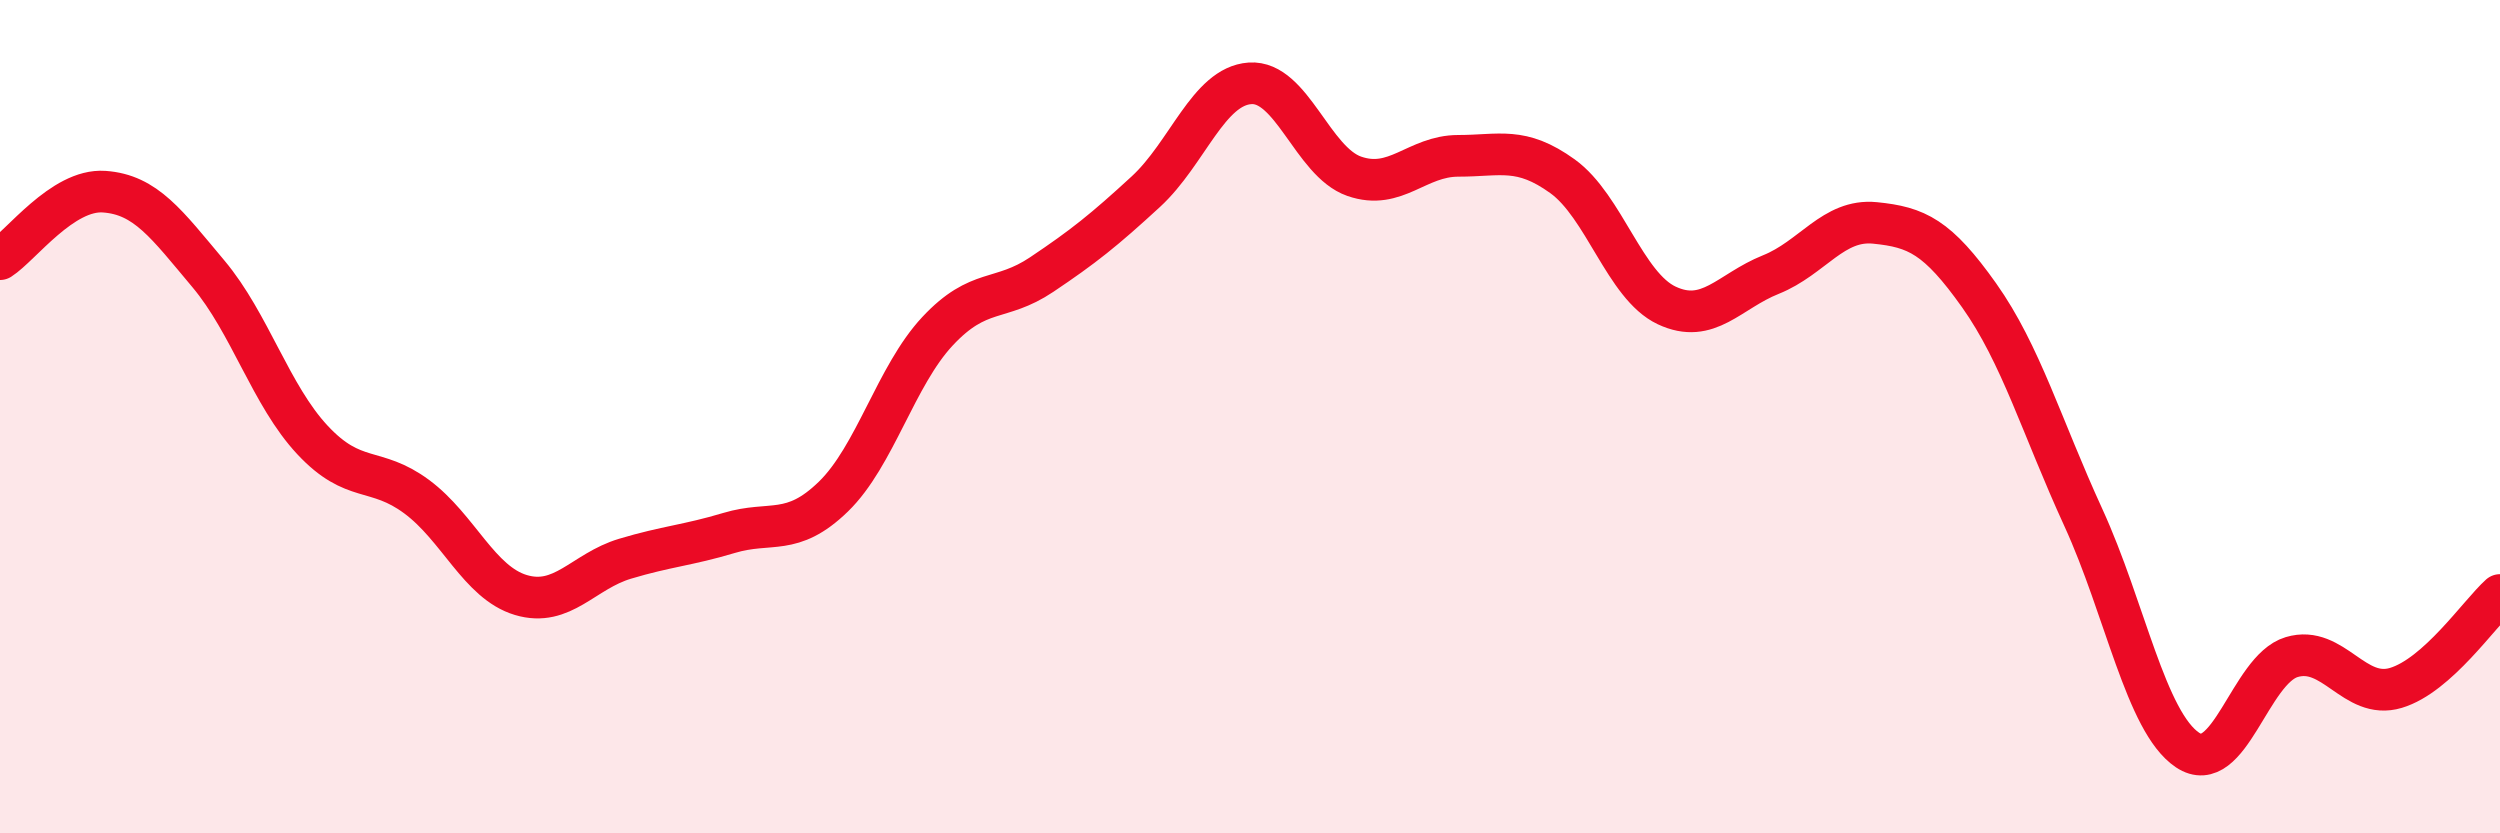
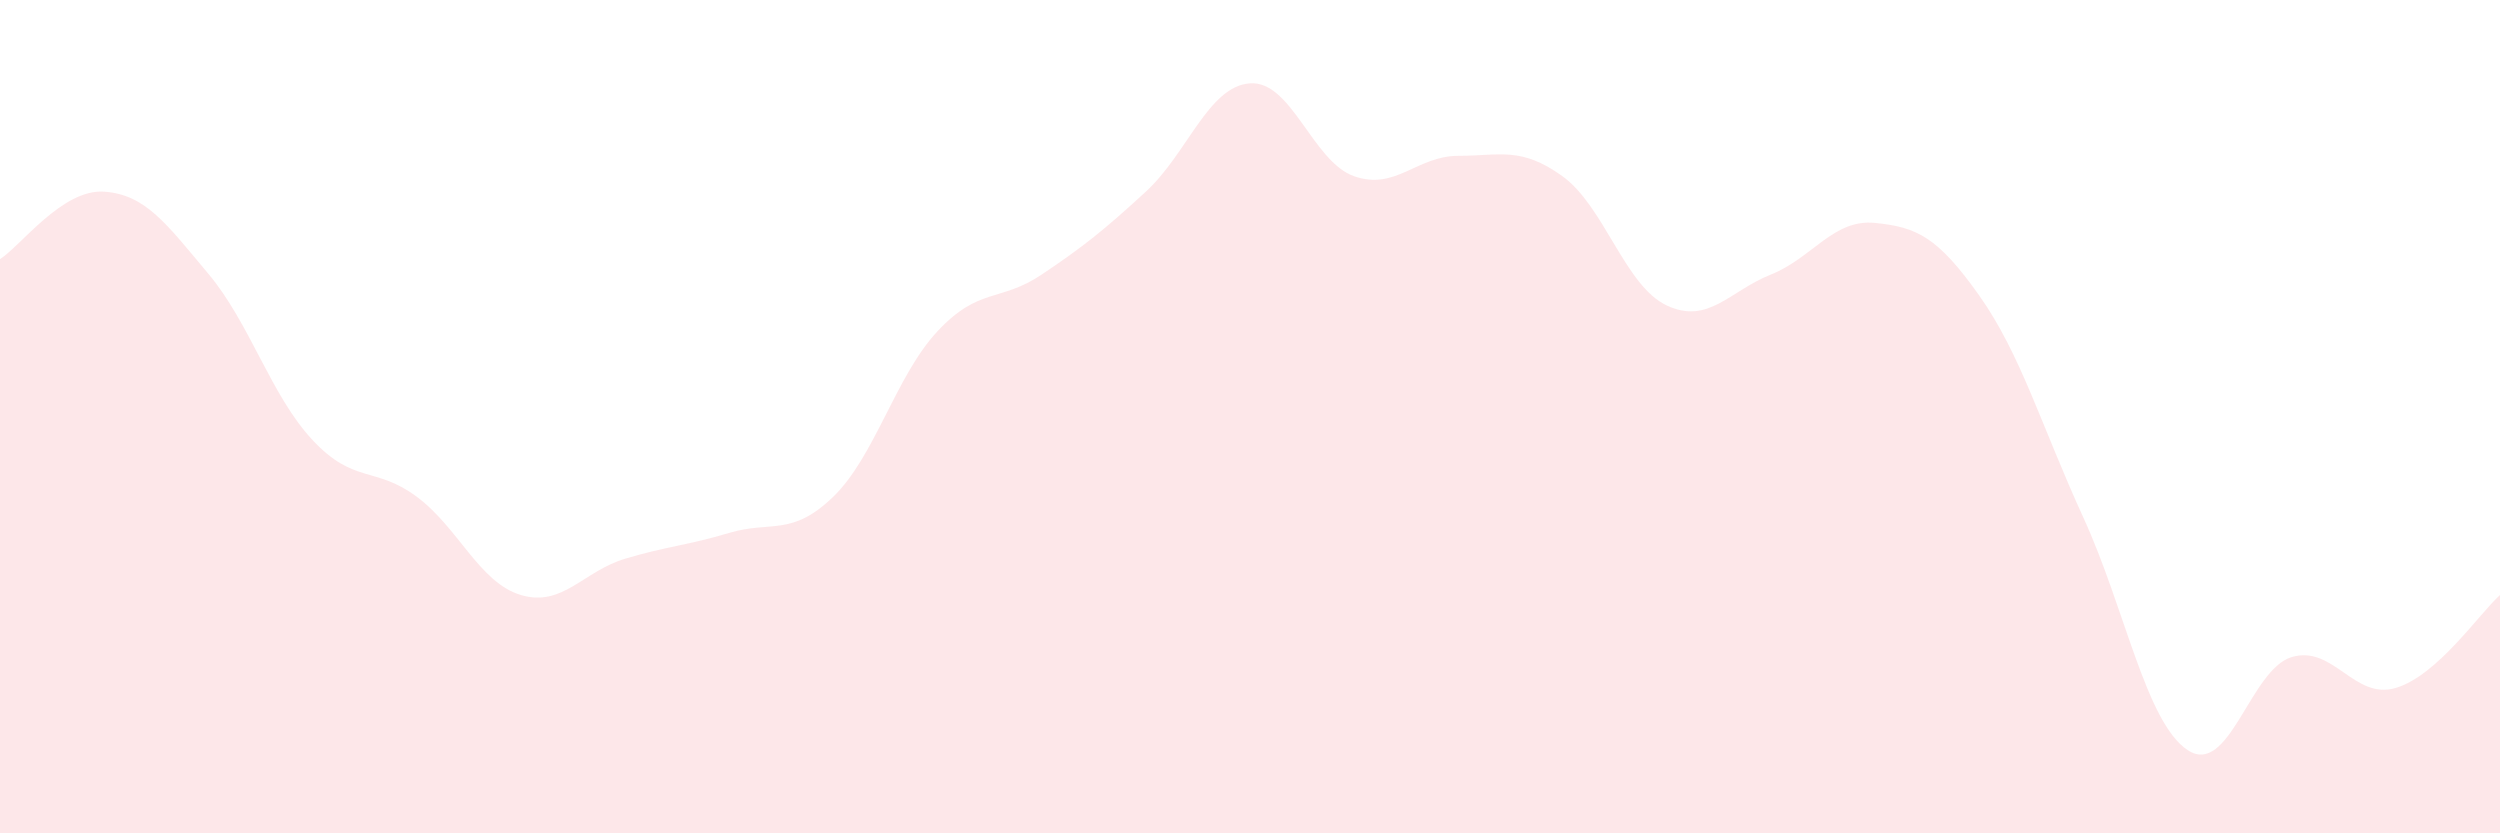
<svg xmlns="http://www.w3.org/2000/svg" width="60" height="20" viewBox="0 0 60 20">
  <path d="M 0,6.22 C 0.5,5.9 1.5,4.53 2.5,4.6 C 3.5,4.67 4,5.38 5,6.57 C 6,7.76 6.5,9.49 7.5,10.56 C 8.5,11.63 9,11.18 10,11.92 C 11,12.66 11.5,13.98 12.5,14.28 C 13.5,14.58 14,13.71 15,13.41 C 16,13.11 16.5,13.09 17.5,12.79 C 18.5,12.49 19,12.89 20,11.92 C 21,10.95 21.5,9.02 22.5,7.95 C 23.5,6.88 24,7.26 25,6.59 C 26,5.92 26.5,5.52 27.5,4.6 C 28.5,3.68 29,2.07 30,2 C 31,1.93 31.5,3.88 32.5,4.23 C 33.5,4.58 34,3.74 35,3.74 C 36,3.74 36.5,3.51 37.5,4.23 C 38.5,4.95 39,6.86 40,7.33 C 41,7.8 41.5,6.99 42.5,6.59 C 43.5,6.19 44,5.25 45,5.35 C 46,5.45 46.5,5.68 47.5,7.09 C 48.5,8.5 49,10.24 50,12.42 C 51,14.6 51.5,17.33 52.5,18 C 53.5,18.67 54,16.07 55,15.77 C 56,15.47 56.5,16.81 57.5,16.51 C 58.5,16.21 59.5,14.73 60,14.28L60 20L0 20Z" fill="#EB0A25" opacity="0.1" stroke-linecap="round" stroke-linejoin="round" />
-   <path d="M 0,6.22 C 0.5,5.9 1.5,4.53 2.5,4.6 C 3.5,4.67 4,5.38 5,6.57 C 6,7.76 6.5,9.49 7.5,10.56 C 8.5,11.63 9,11.18 10,11.92 C 11,12.66 11.5,13.98 12.5,14.28 C 13.5,14.58 14,13.71 15,13.41 C 16,13.11 16.5,13.09 17.5,12.79 C 18.5,12.49 19,12.89 20,11.92 C 21,10.95 21.5,9.02 22.5,7.95 C 23.5,6.88 24,7.26 25,6.59 C 26,5.92 26.5,5.52 27.5,4.6 C 28.5,3.68 29,2.07 30,2 C 31,1.93 31.5,3.88 32.5,4.23 C 33.5,4.58 34,3.74 35,3.74 C 36,3.74 36.5,3.51 37.5,4.23 C 38.5,4.95 39,6.86 40,7.33 C 41,7.8 41.5,6.99 42.5,6.59 C 43.5,6.19 44,5.25 45,5.35 C 46,5.45 46.5,5.68 47.5,7.09 C 48.5,8.5 49,10.24 50,12.42 C 51,14.6 51.5,17.33 52.5,18 C 53.5,18.67 54,16.07 55,15.77 C 56,15.47 56.5,16.81 57.5,16.51 C 58.5,16.21 59.5,14.73 60,14.28" stroke="#EB0A25" stroke-width="1" fill="none" stroke-linecap="round" stroke-linejoin="round" />
</svg>